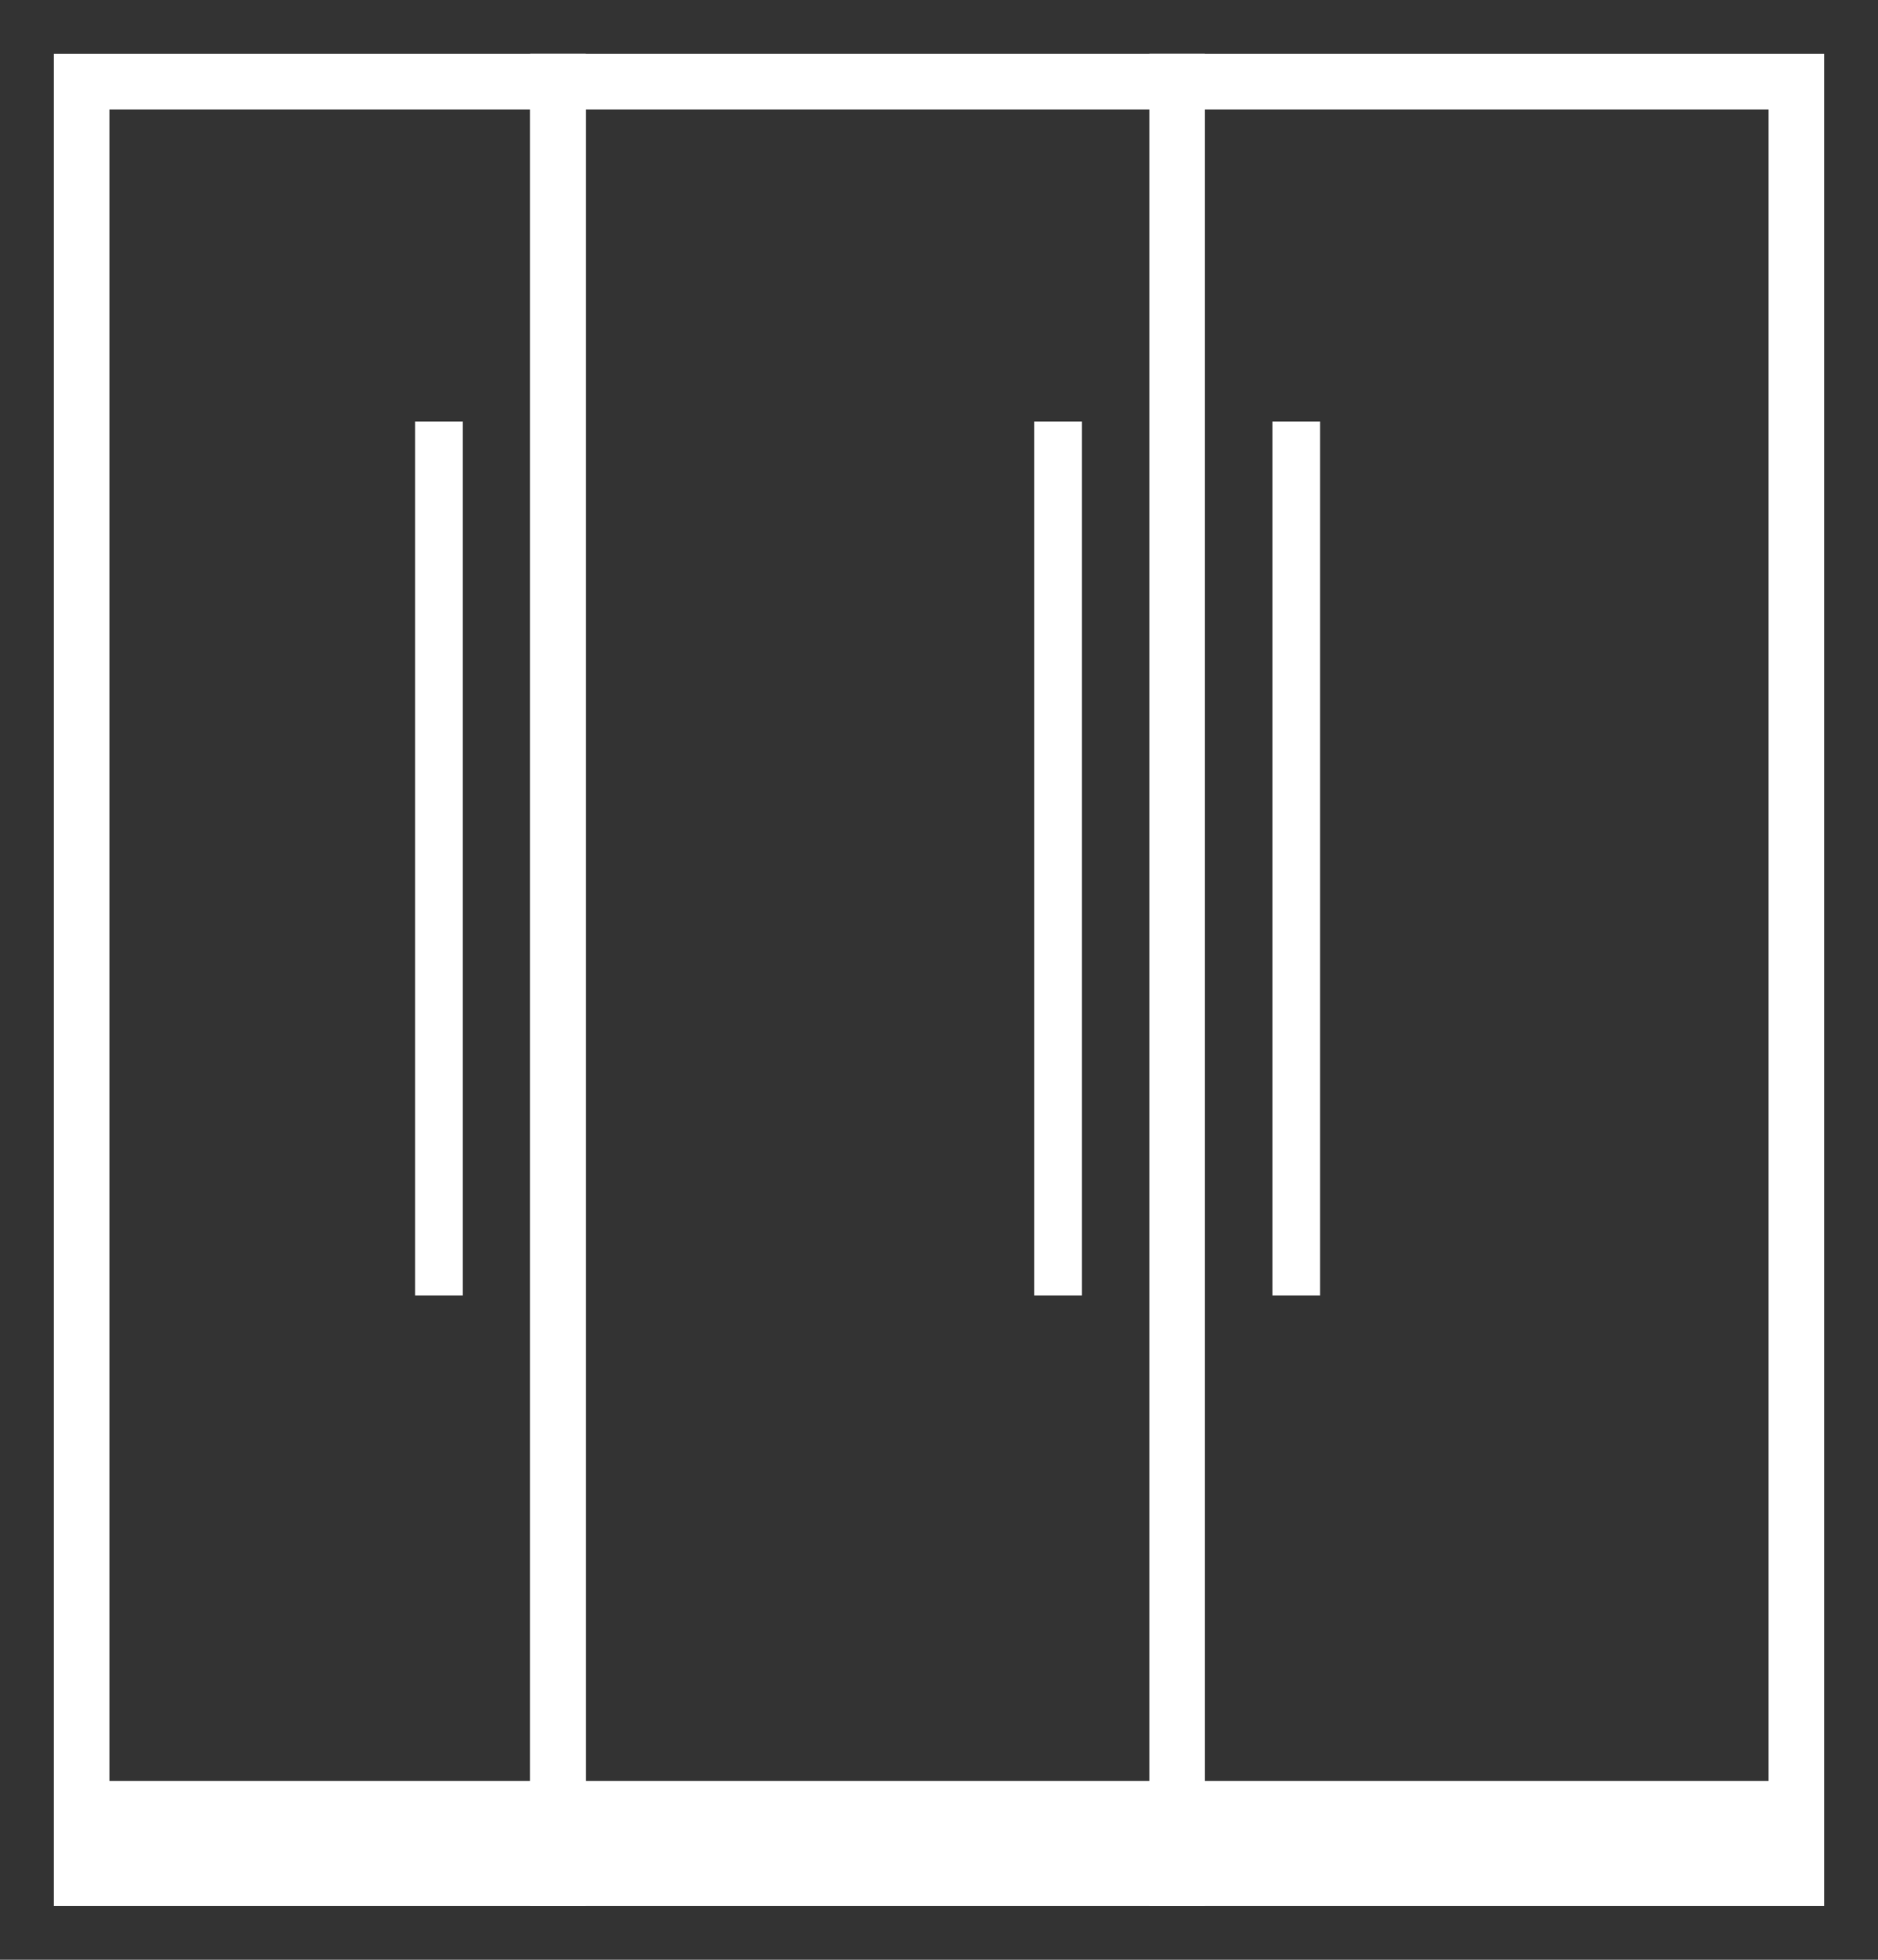
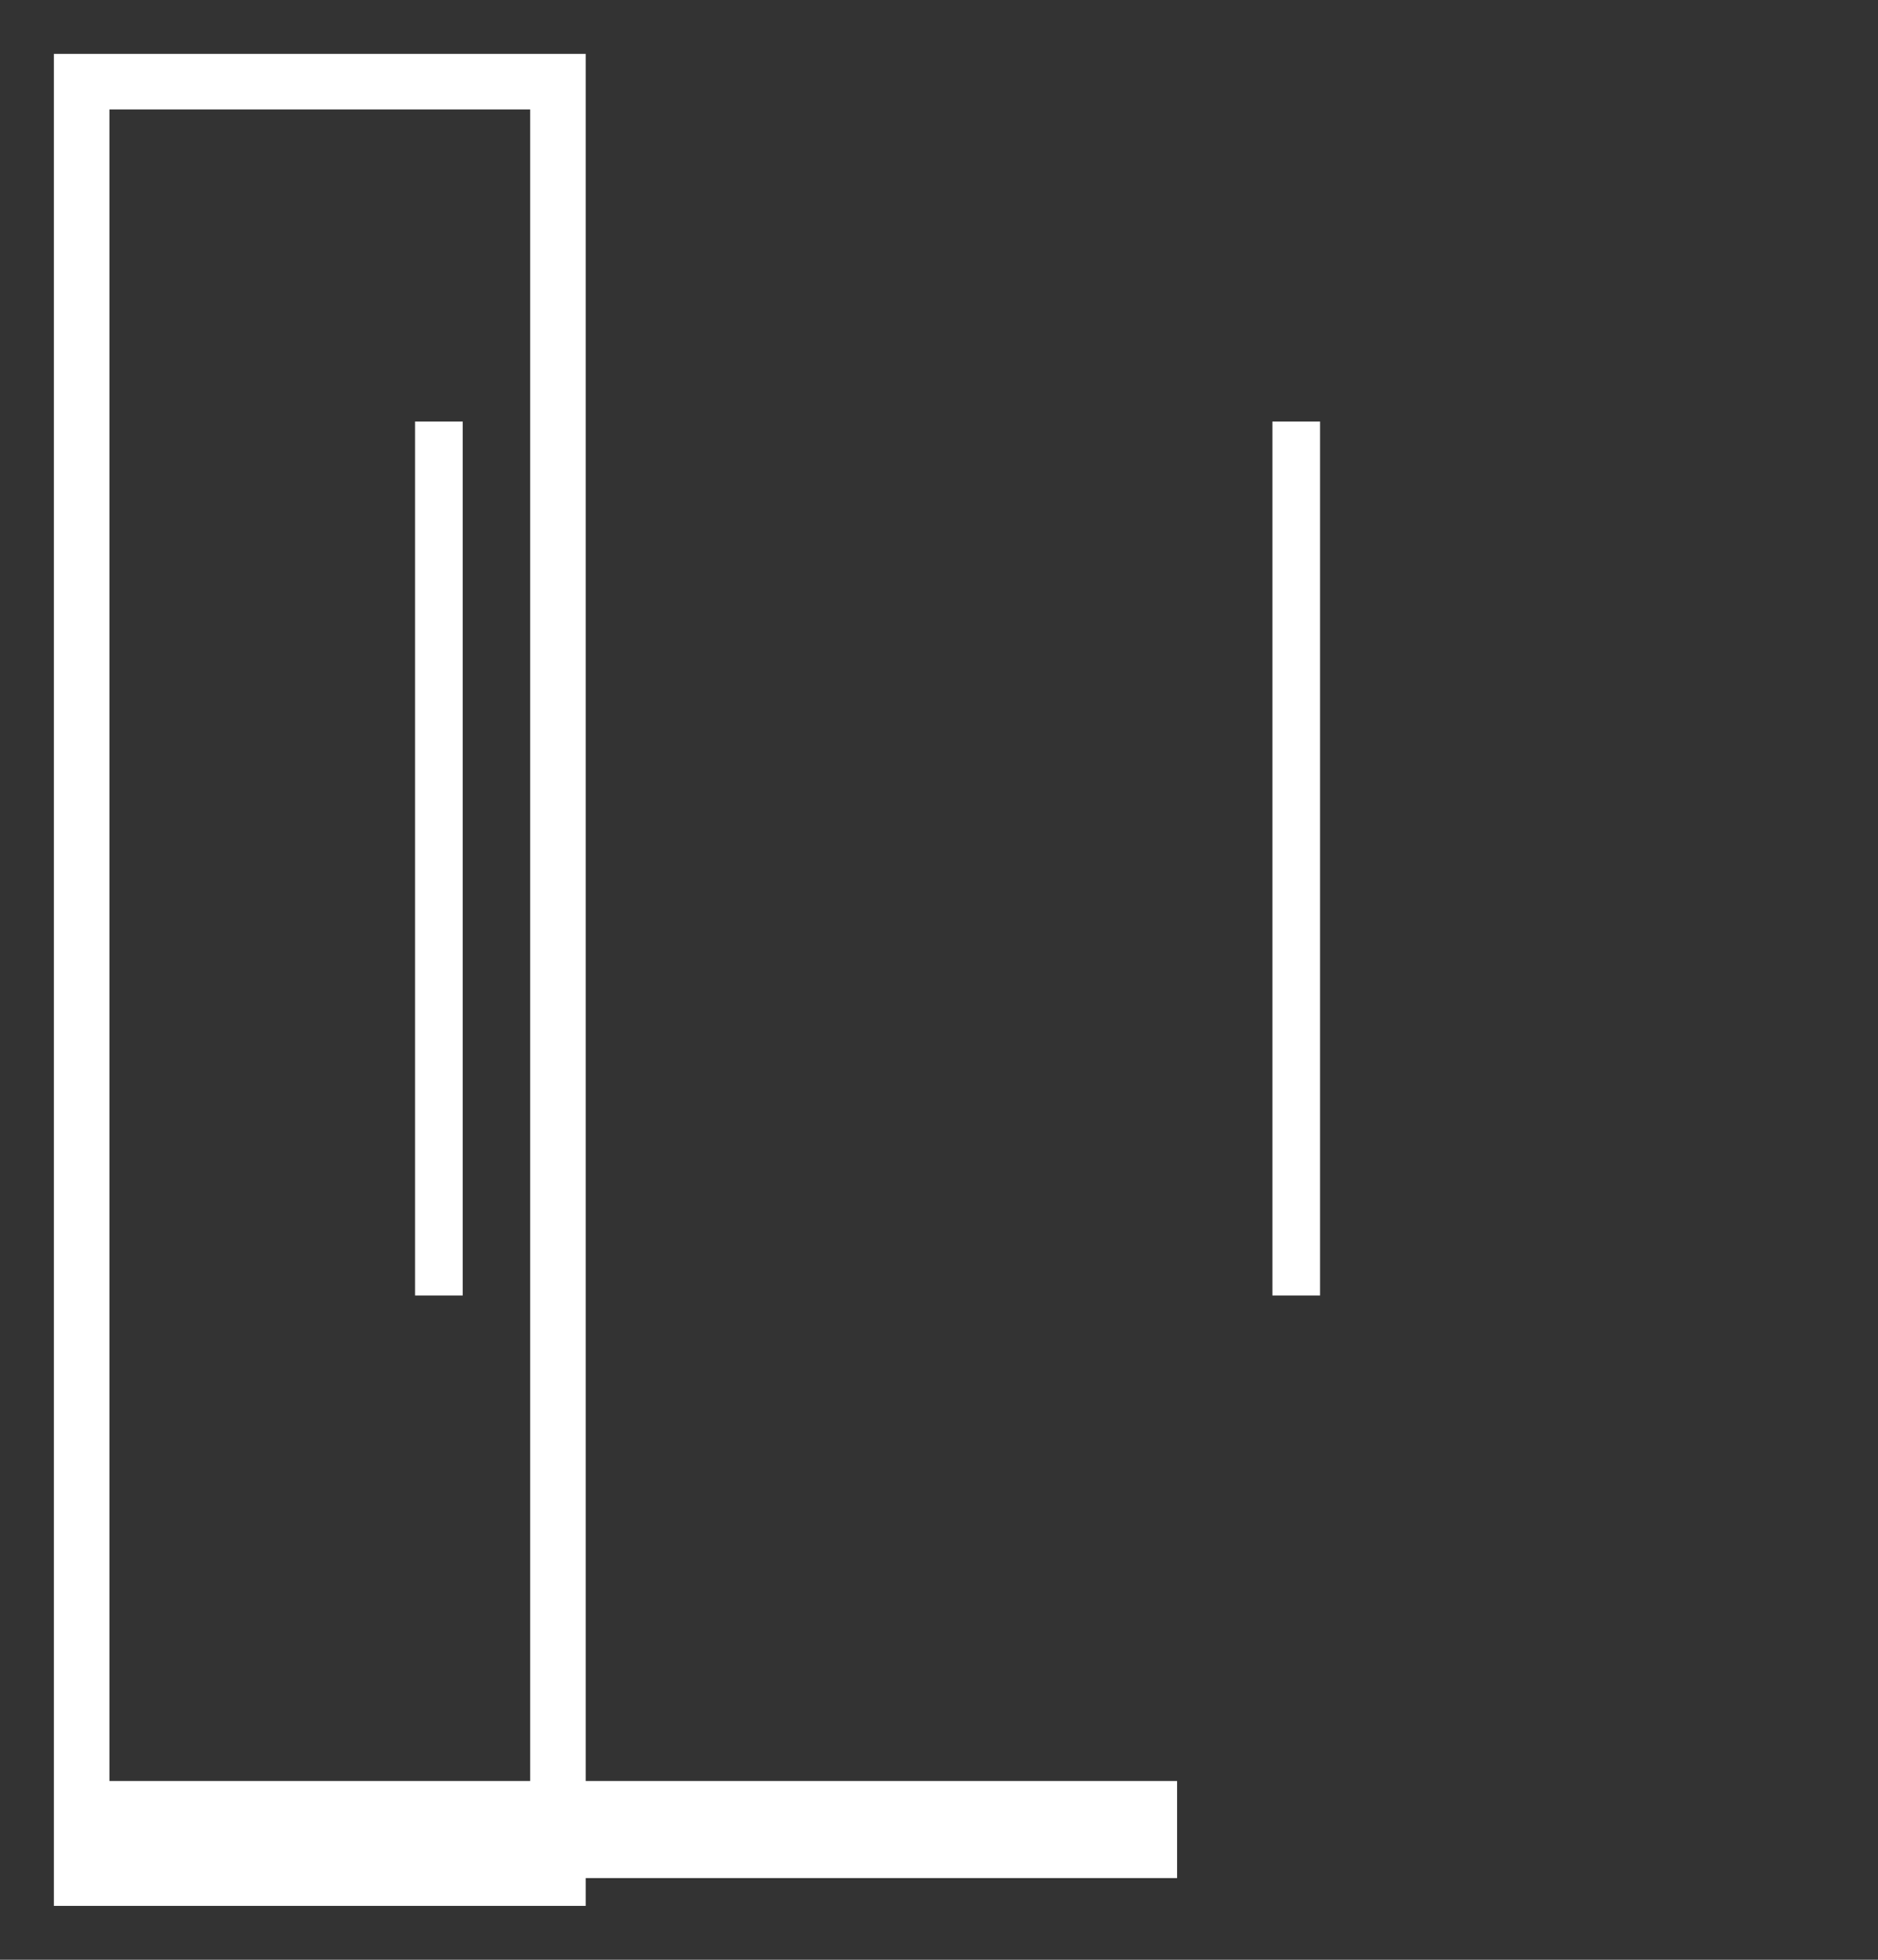
<svg xmlns="http://www.w3.org/2000/svg" width="23" height="24" viewBox="0 0 23 24" fill="none">
  <rect x="0" y="0" width="23" height="24" fill="#333333" stroke="none" />
  <g clip-path="url(#clip0_1956_16162)">
    <rect x="5.229" y="5.308" width="0.292" height="10.411" stroke="white" stroke-width="0.292" />
    <rect x="1" y="21.811" width="5.833" height="1.189" fill="white" />
  </g>
  <rect x="1" y="1" width="5.833" height="22" stroke="white" stroke-width="0.68" />
  <g clip-path="url(#clip1_1956_16162)">
    <rect x="6.833" y="21.811" width="7.583" height="1.189" fill="white" />
-     <rect x="12.813" y="5.308" width="0.292" height="10.411" stroke="white" stroke-width="0.292" />
  </g>
-   <rect x="6.833" y="1" width="7.583" height="22" stroke="white" stroke-width="0.68" />
  <g clip-path="url(#clip2_1956_16162)">
-     <rect width="7.583" height="1.189" transform="matrix(-1 0 0 1 22 21.811)" fill="white" />
    <rect x="-0.146" y="0.146" width="0.292" height="10.411" transform="matrix(-1 0 0 1 15.875 5.162)" stroke="white" stroke-width="0.292" />
  </g>
-   <rect width="7.583" height="22" transform="matrix(-1 0 0 1 22 1)" stroke="white" stroke-width="0.68" />
  <defs>
    <clipPath id="clip0_1956_16162">
      <rect x="1" y="1" width="5.833" height="22" fill="white" />
    </clipPath>
    <clipPath id="clip1_1956_16162">
      <rect x="6.833" y="1" width="7.583" height="22" fill="white" />
    </clipPath>
    <clipPath id="clip2_1956_16162">
      <rect width="7.583" height="22" transform="matrix(-1 0 0 1 22 1)" fill="white" />
    </clipPath>
  </defs>
</svg>